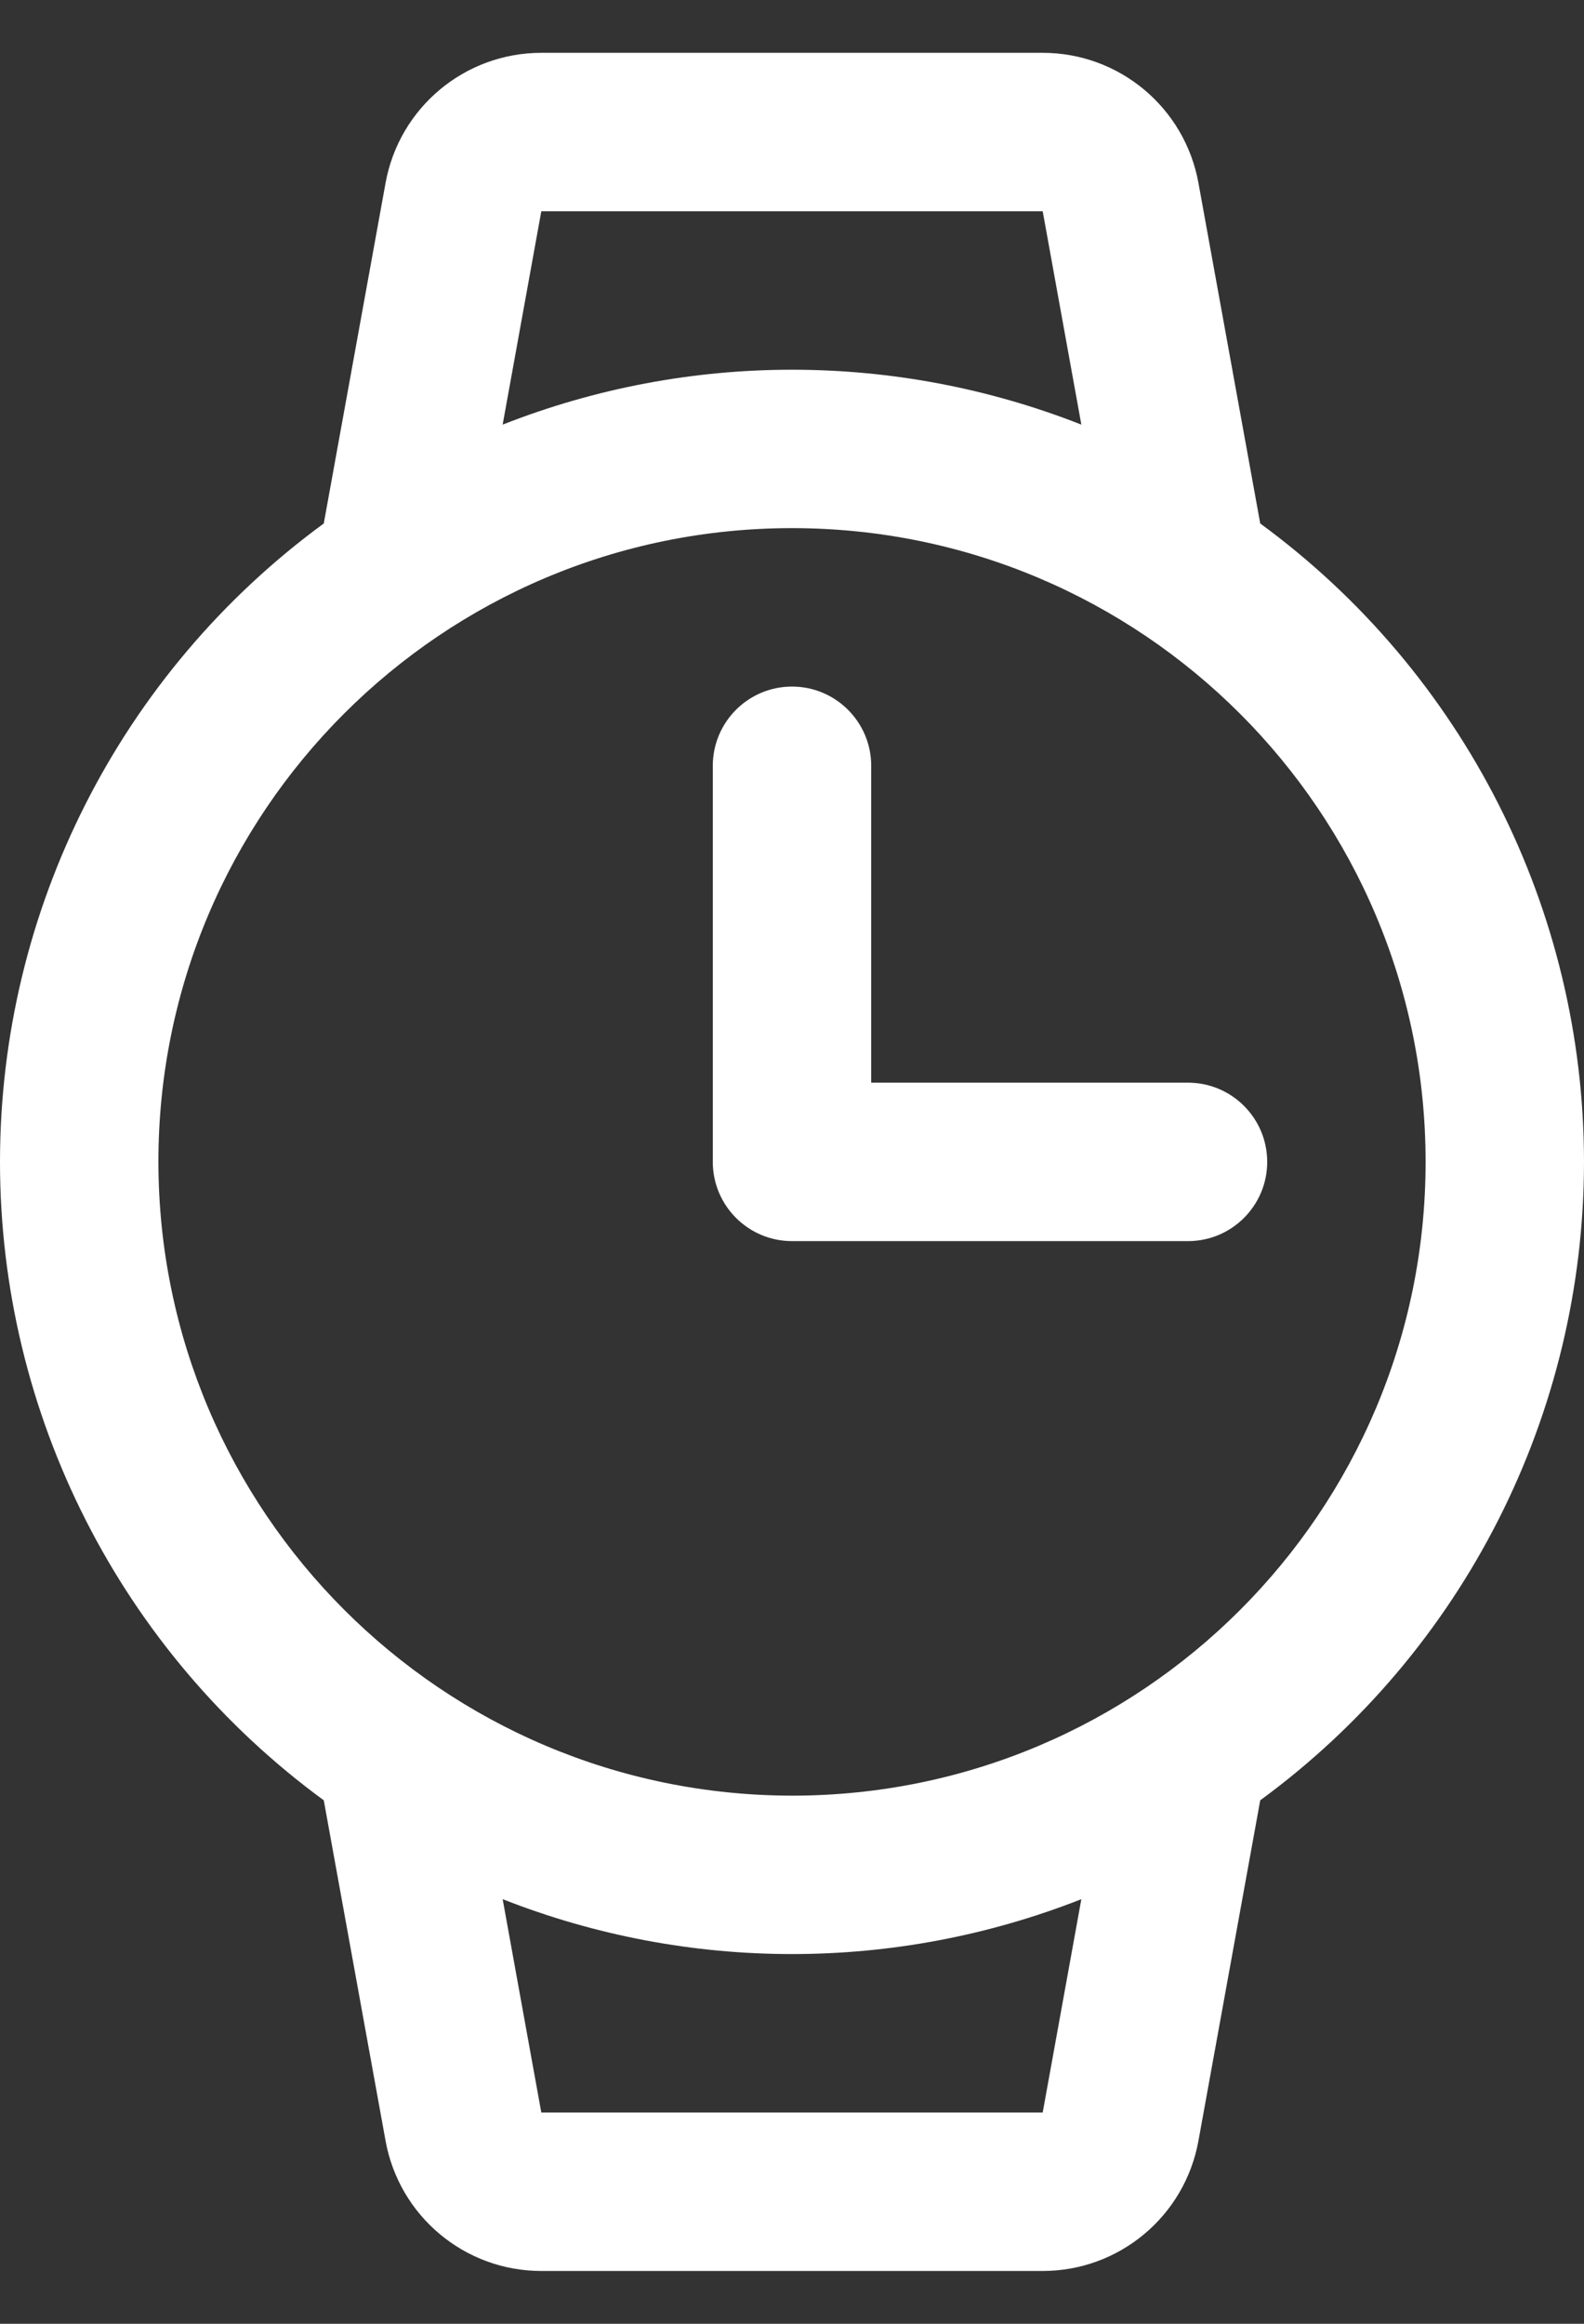
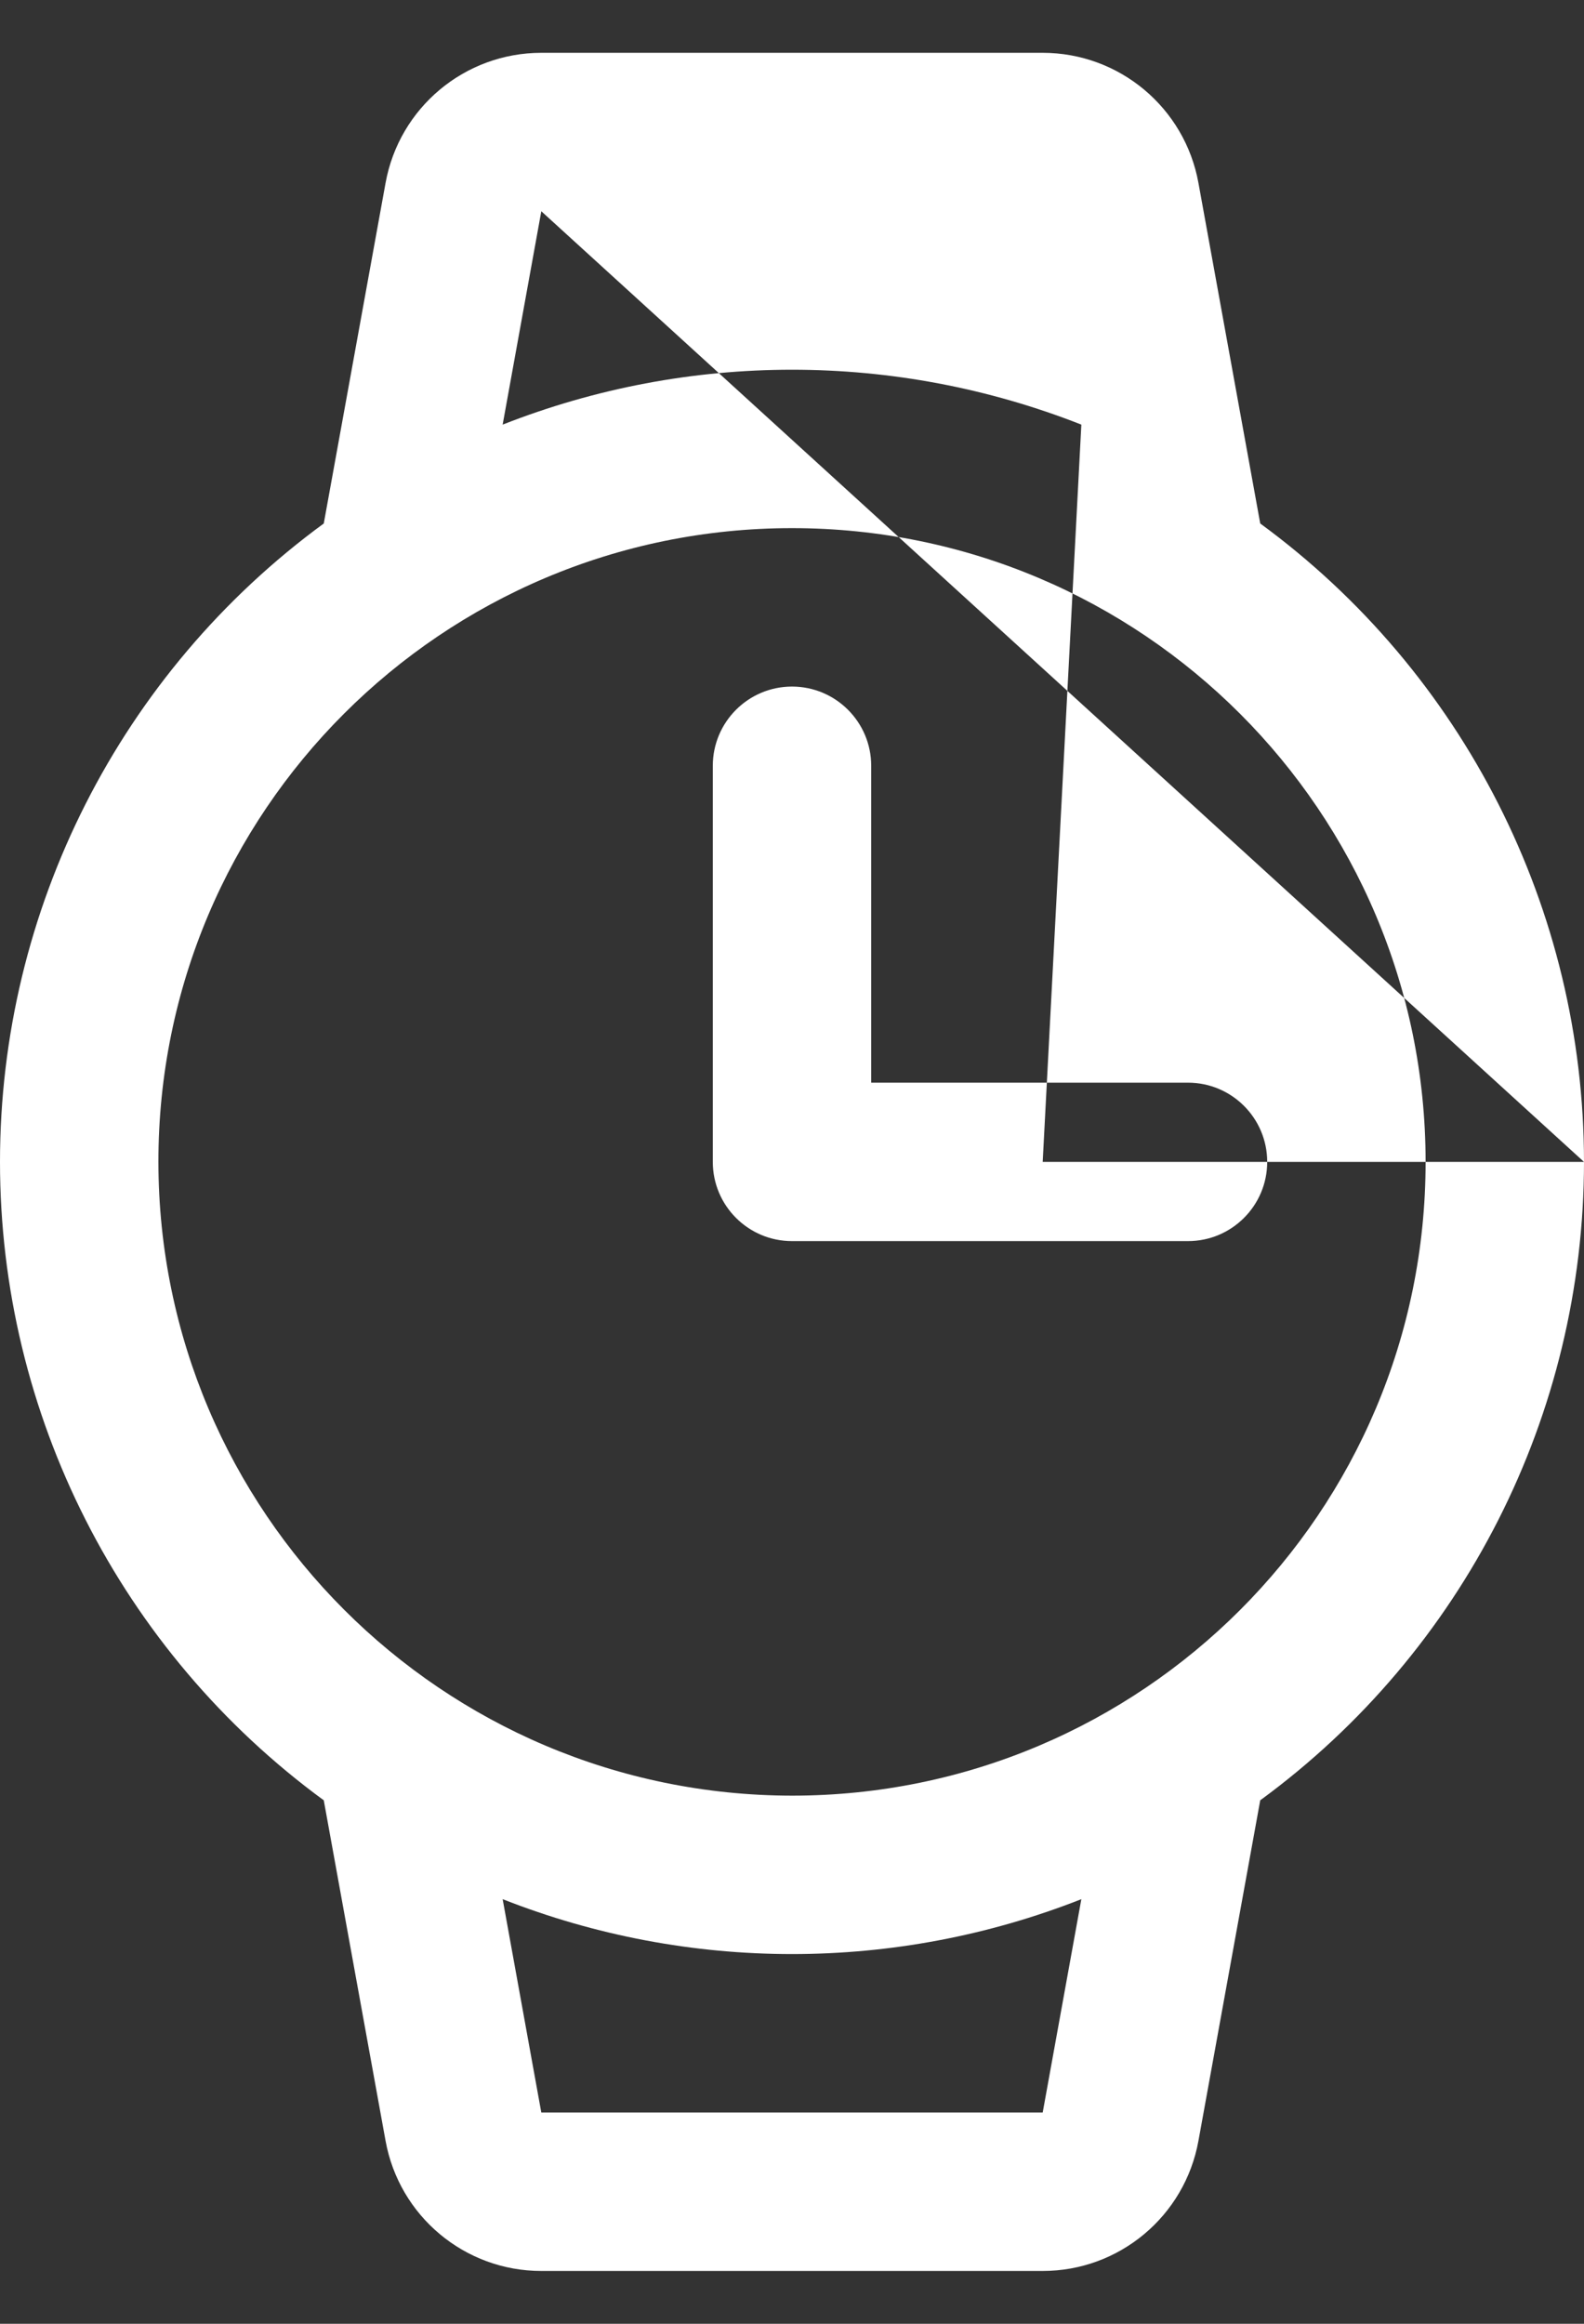
<svg xmlns="http://www.w3.org/2000/svg" width="15" height="22" viewBox="0 0 15 22" fill="none">
  <rect x="0" y="0" width="15" height="22" fill="#333333" stroke="none" />
-   <path id="Vector - 0" fill-rule="evenodd" clip-rule="evenodd" d="M15 11C14.999 8.612 13.861 6.367 11.934 4.956L11.349 1.733C11.22 1.019 10.599 0.5 9.874 0.5H5.126C4.401 0.5 3.78 1.019 3.651 1.733L3.066 4.956C1.139 6.367 -0 8.612 -0 11C-0 13.388 1.139 15.633 3.066 17.044L3.651 20.267C3.78 20.981 4.401 21.5 5.126 21.5H9.874C10.599 21.5 11.22 20.981 11.349 20.267L11.934 17.044C13.861 15.633 14.999 13.388 15 11ZM5.126 2H9.874L10.24 4.02C8.479 3.327 6.521 3.327 4.76 4.02L5.126 2ZM1.5 11C1.5 7.686 4.186 5 7.5 5C10.814 5 13.5 7.686 13.5 11C13.5 14.314 10.814 17 7.5 17C4.188 16.996 1.504 14.312 1.5 11ZM9.874 20H5.126L4.76 17.98C6.521 18.673 8.479 18.673 10.24 17.98L9.874 20ZM6.75 11V7.25C6.75 6.836 7.086 6.5 7.5 6.5C7.914 6.5 8.25 6.836 8.25 7.25V10.25H11.25C11.664 10.25 12 10.586 12 11C12 11.414 11.664 11.75 11.25 11.75H7.5C7.086 11.75 6.75 11.414 6.75 11Z" fill="white" />
+   <path id="Vector - 0" fill-rule="evenodd" clip-rule="evenodd" d="M15 11C14.999 8.612 13.861 6.367 11.934 4.956L11.349 1.733C11.22 1.019 10.599 0.5 9.874 0.5H5.126C4.401 0.5 3.78 1.019 3.651 1.733L3.066 4.956C1.139 6.367 -0 8.612 -0 11C-0 13.388 1.139 15.633 3.066 17.044L3.651 20.267C3.78 20.981 4.401 21.5 5.126 21.5H9.874C10.599 21.5 11.22 20.981 11.349 20.267L11.934 17.044C13.861 15.633 14.999 13.388 15 11ZH9.874L10.24 4.02C8.479 3.327 6.521 3.327 4.76 4.02L5.126 2ZM1.5 11C1.5 7.686 4.186 5 7.5 5C10.814 5 13.5 7.686 13.5 11C13.5 14.314 10.814 17 7.5 17C4.188 16.996 1.504 14.312 1.5 11ZM9.874 20H5.126L4.76 17.98C6.521 18.673 8.479 18.673 10.24 17.98L9.874 20ZM6.75 11V7.25C6.75 6.836 7.086 6.5 7.5 6.5C7.914 6.5 8.25 6.836 8.25 7.25V10.25H11.25C11.664 10.25 12 10.586 12 11C12 11.414 11.664 11.75 11.25 11.75H7.5C7.086 11.75 6.75 11.414 6.75 11Z" fill="white" />
</svg>